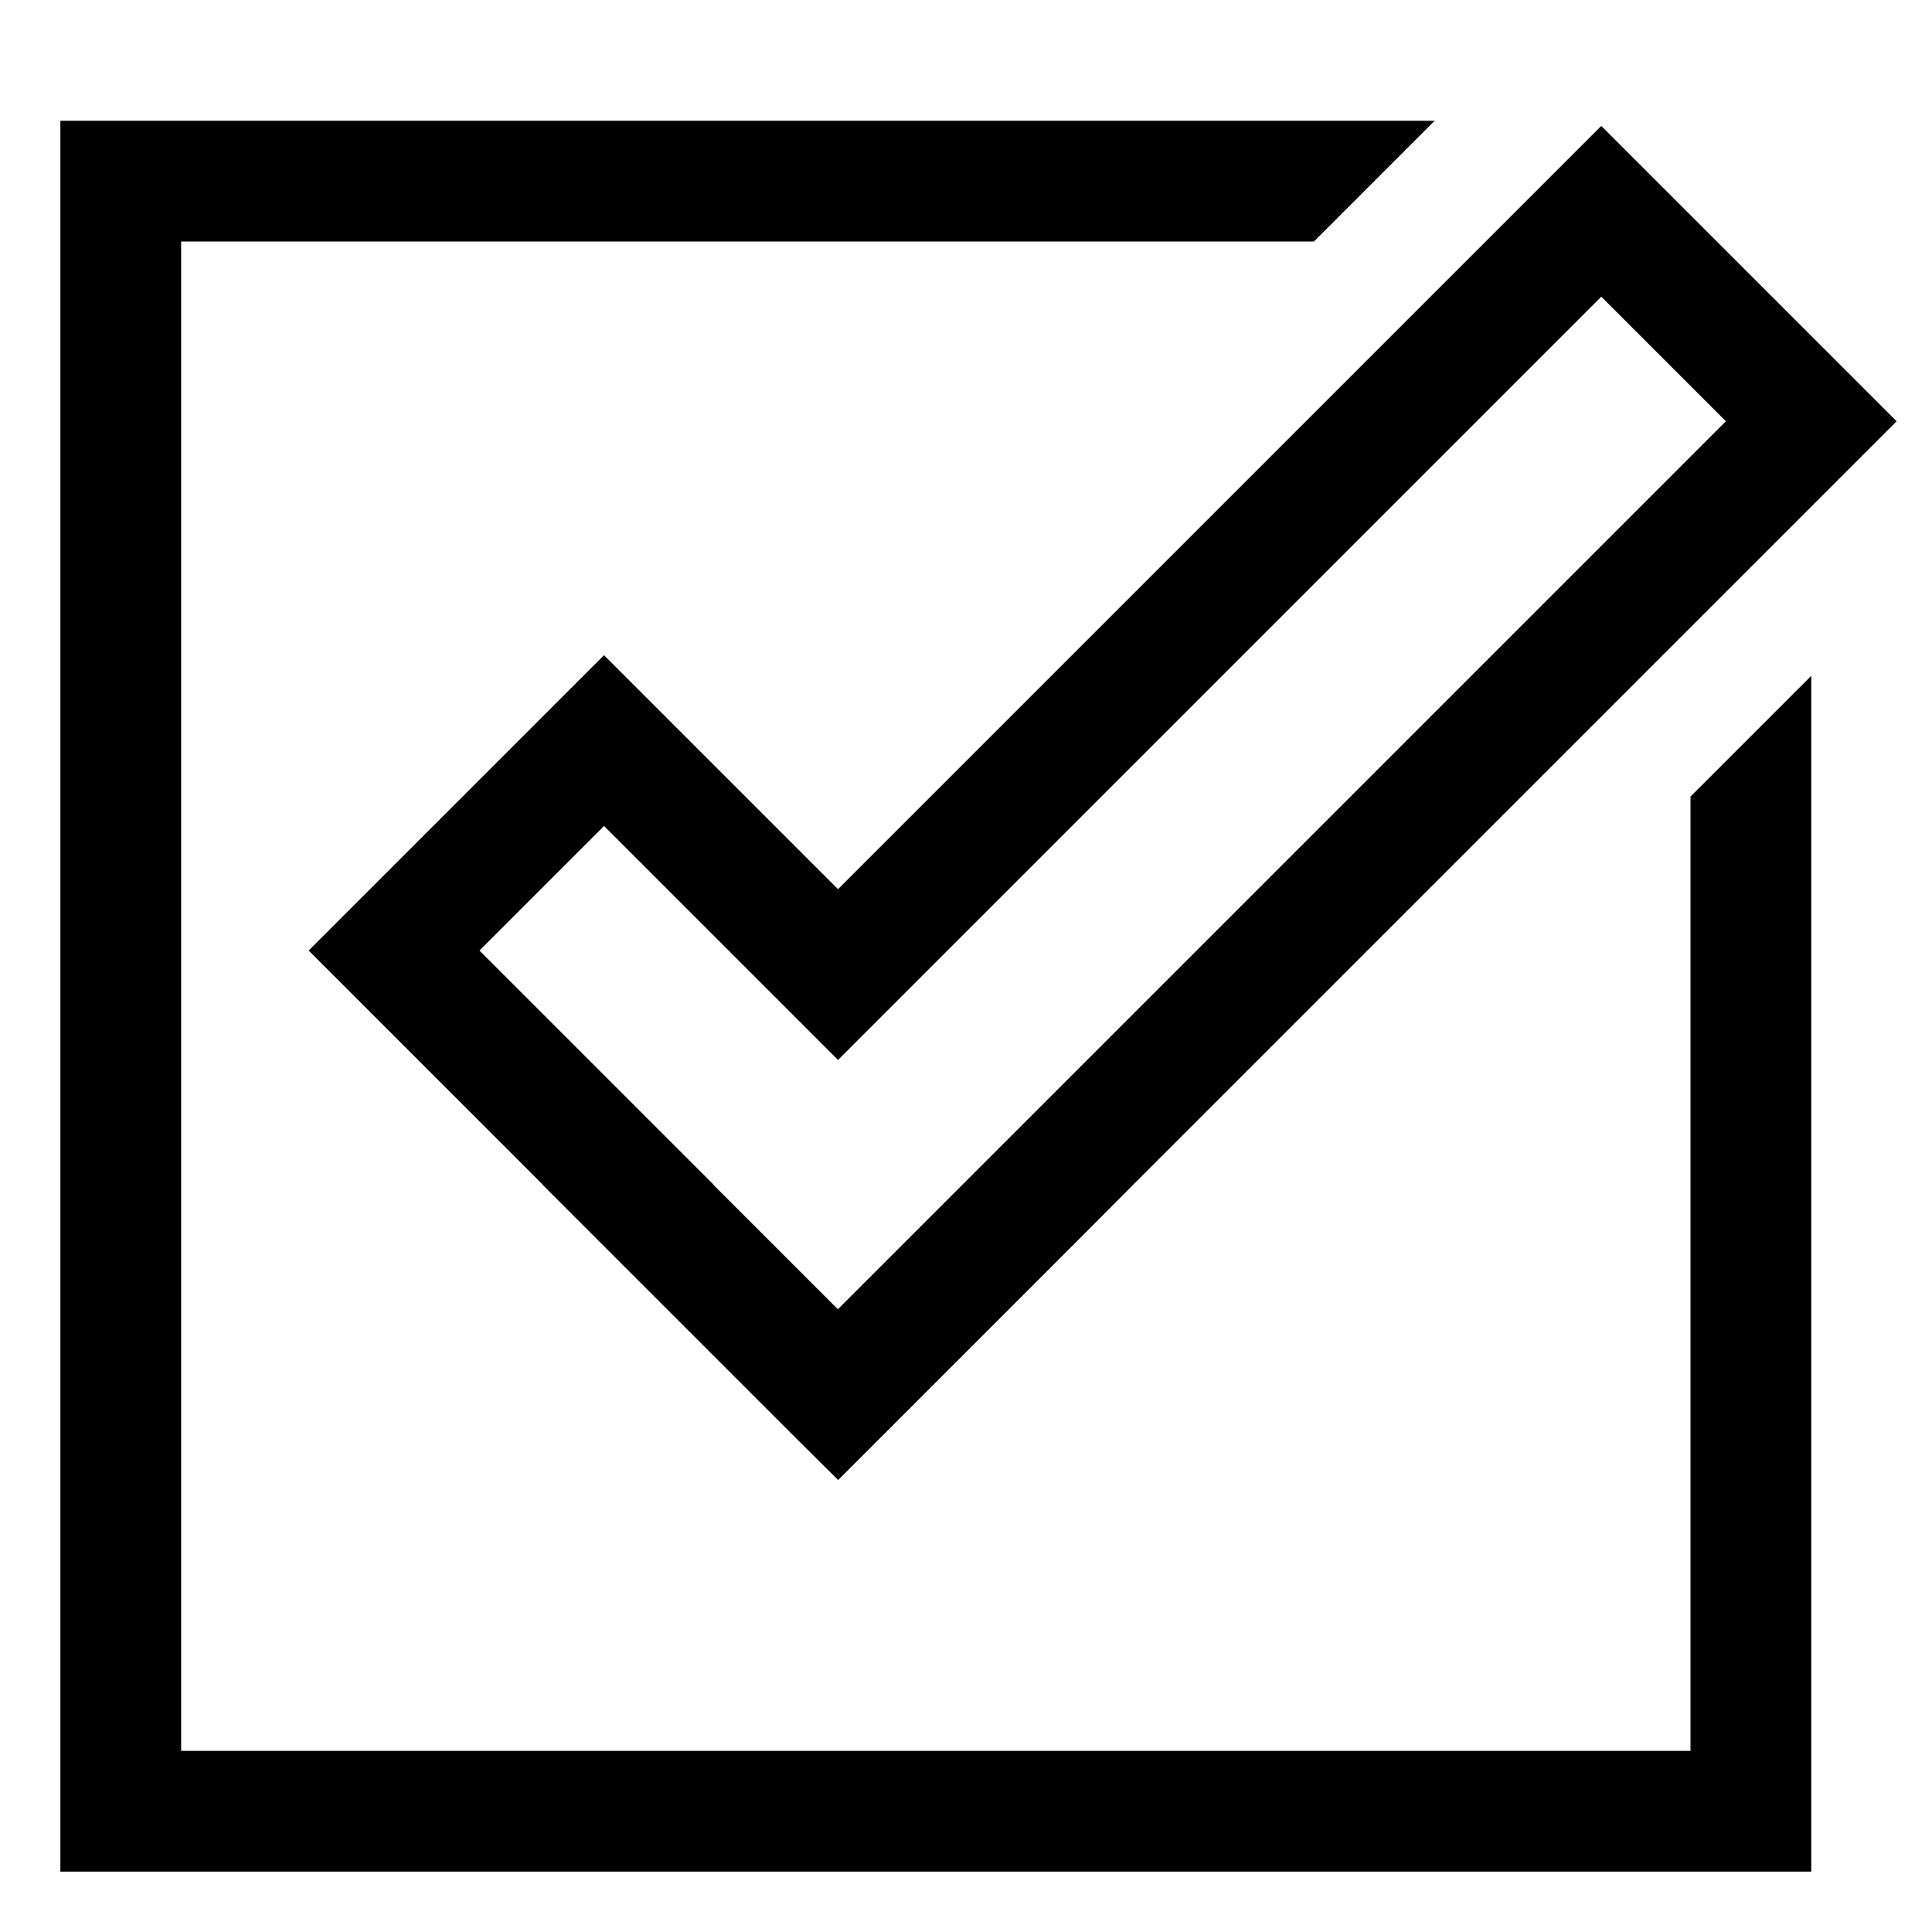
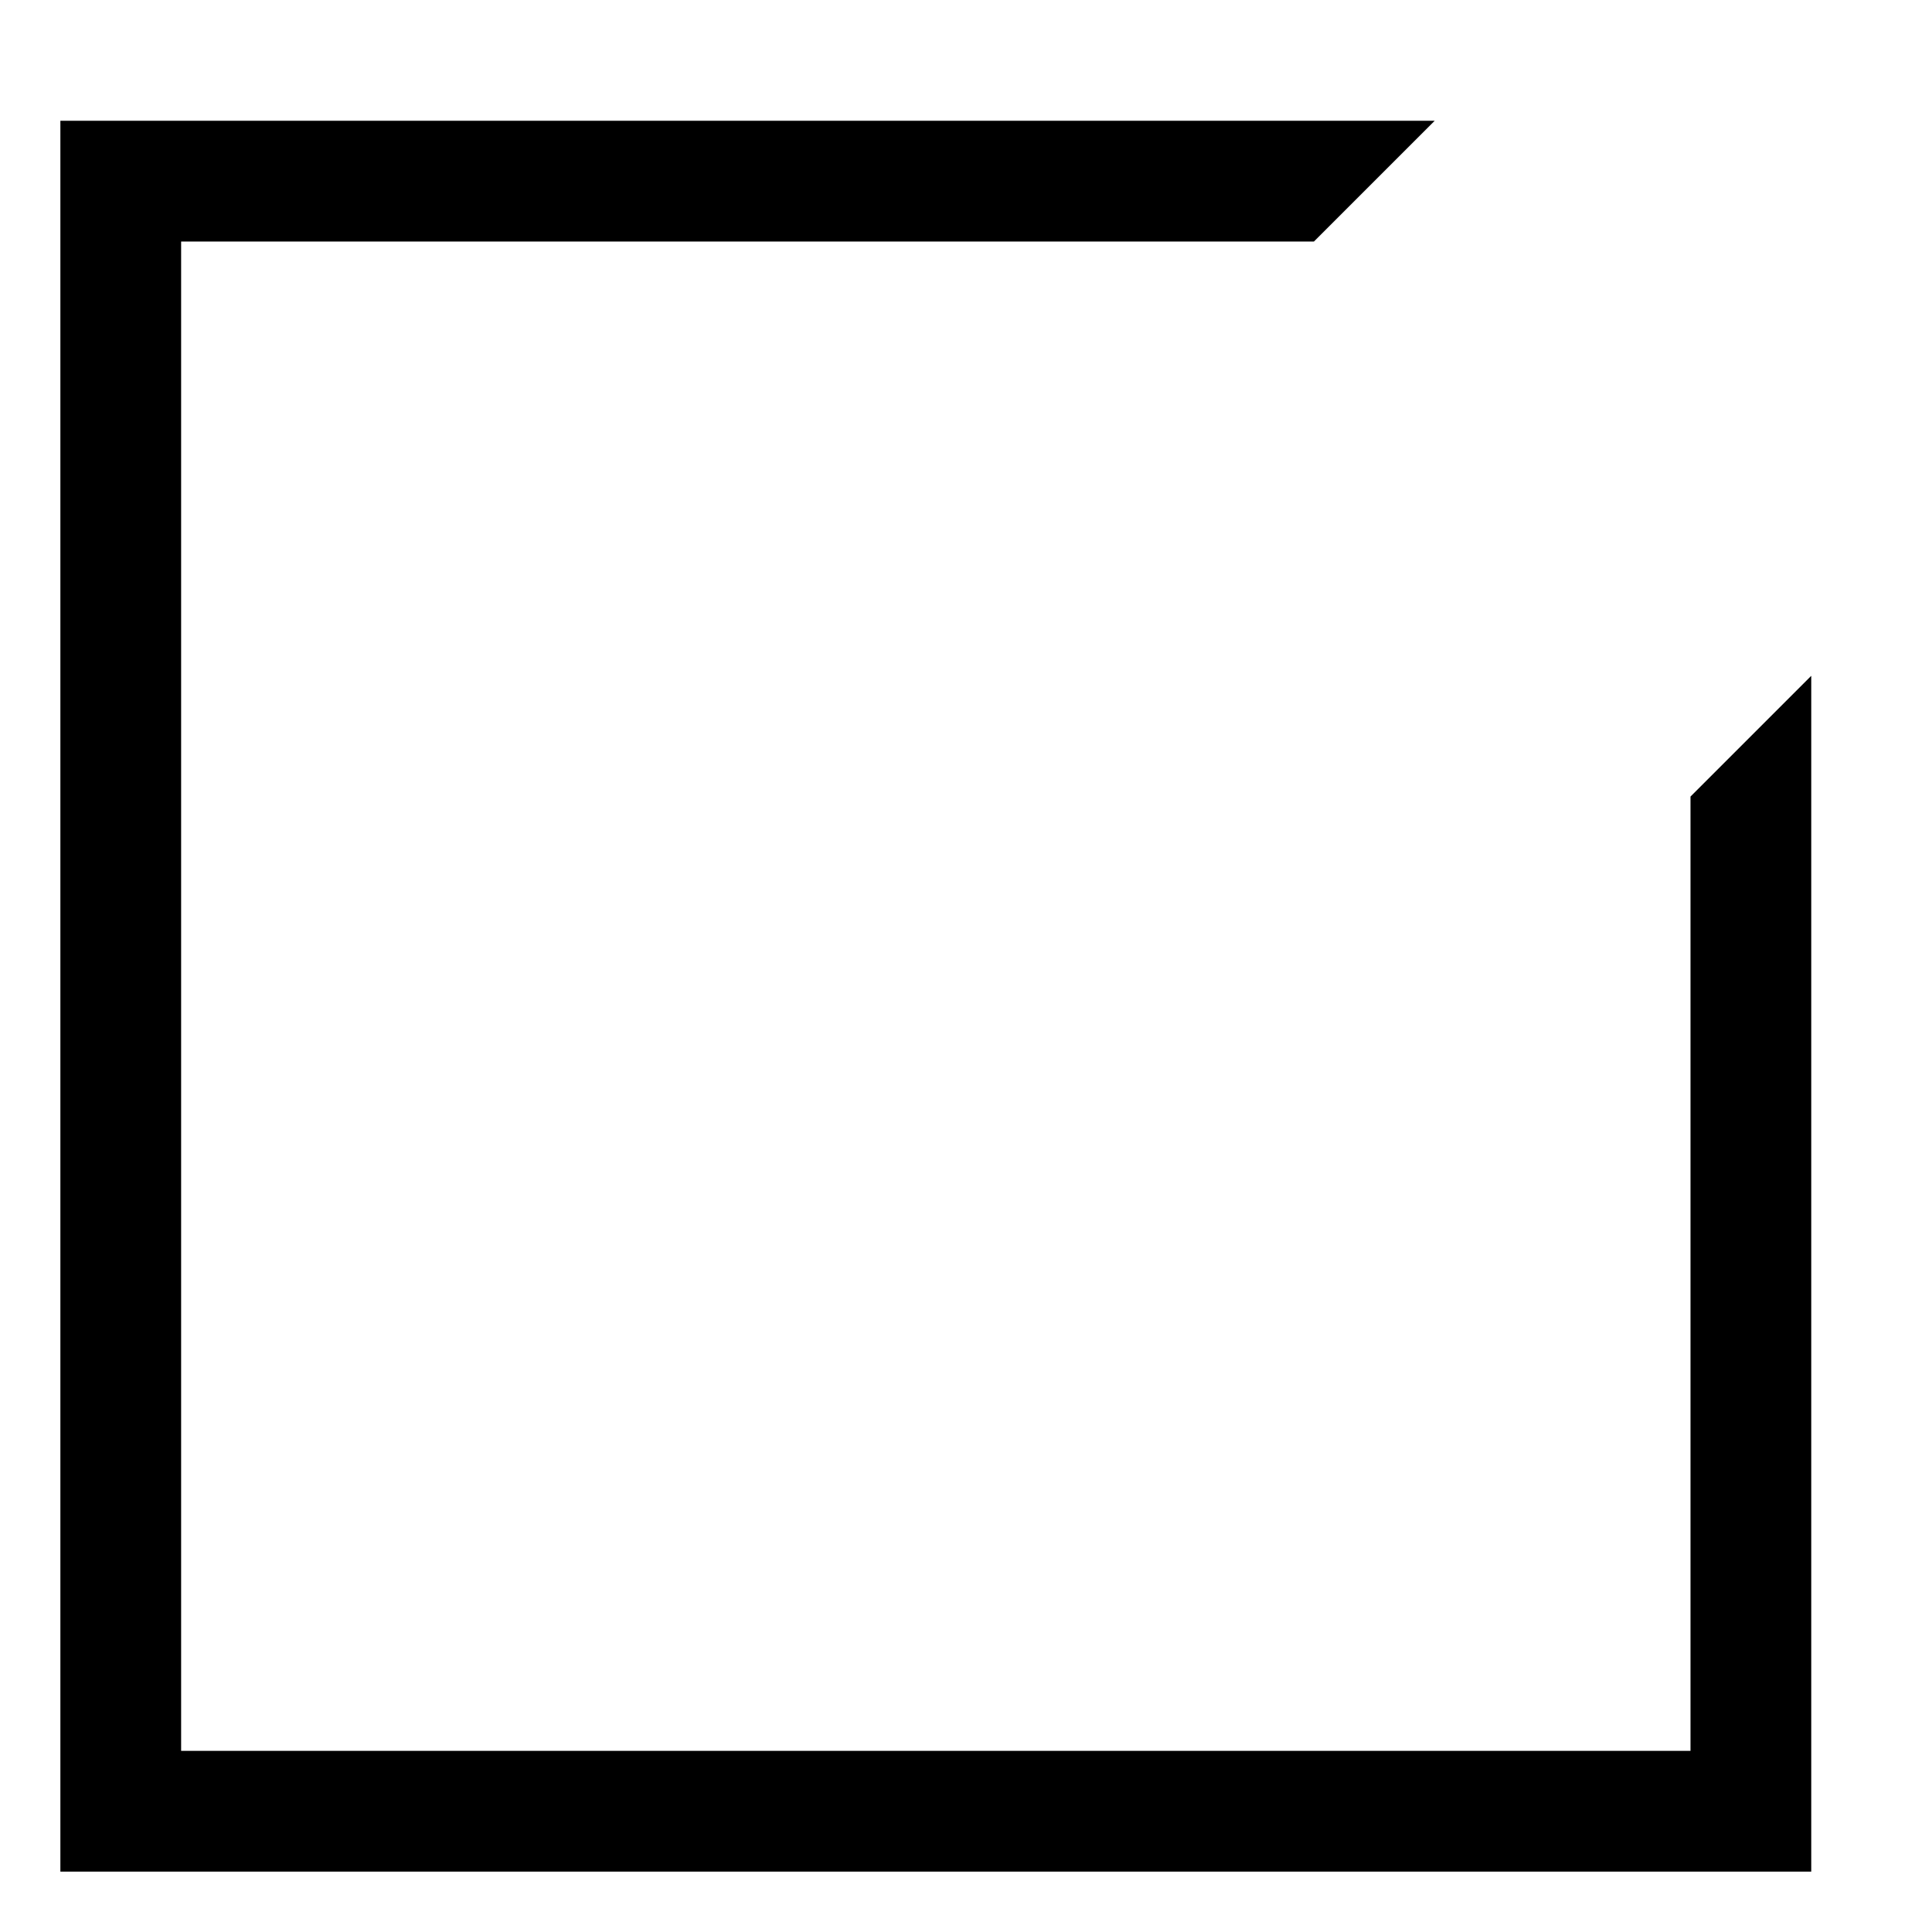
<svg xmlns="http://www.w3.org/2000/svg" version="1.1" width="64" height="64" viewBox="0 0 64 64">
  <title>task1</title>
-   <path d="M20.009 21.704l-9.784 9.784 7.751 7.751-0.005 0.005 8.37 8.37 1.424 1.414 8.37-8.37 1.409-1.419 25.284-25.284-9.784-9.784-25.284 25.284zM57.172 13.955l-29.416 29.416-4.127-4.127 0.005-0.005-7.751-7.751 4.127-4.127 7.751 7.751 25.284-25.284z" />
  <path d="M56 58h-50v-50h37.527l4-4h-45.527v58h58v-39.613l-4 4v31.613z" />
</svg>